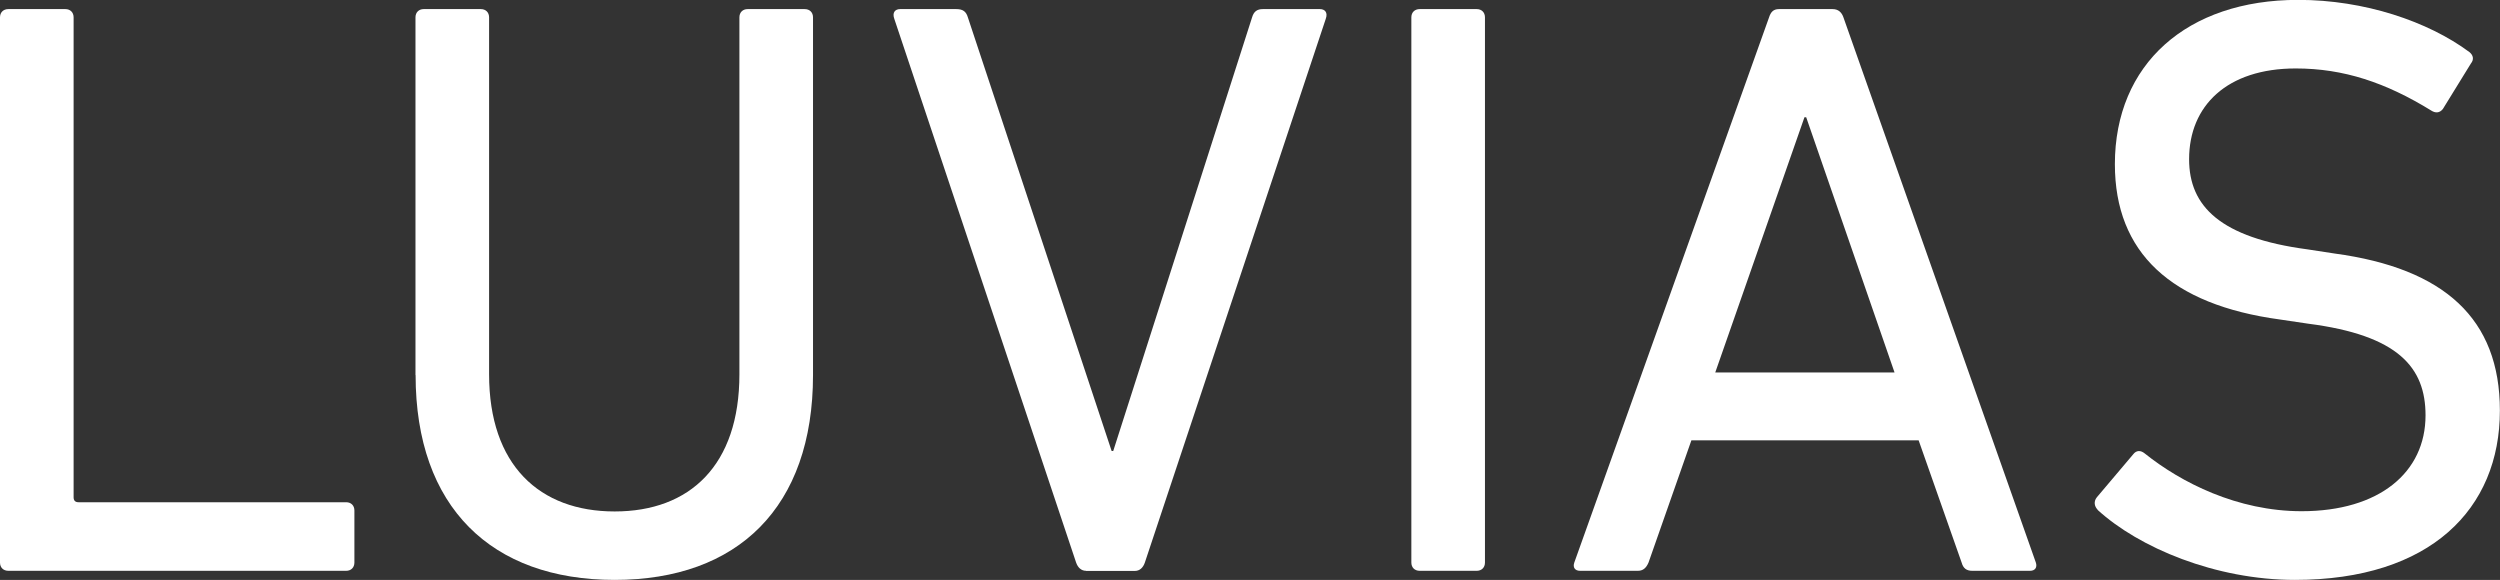
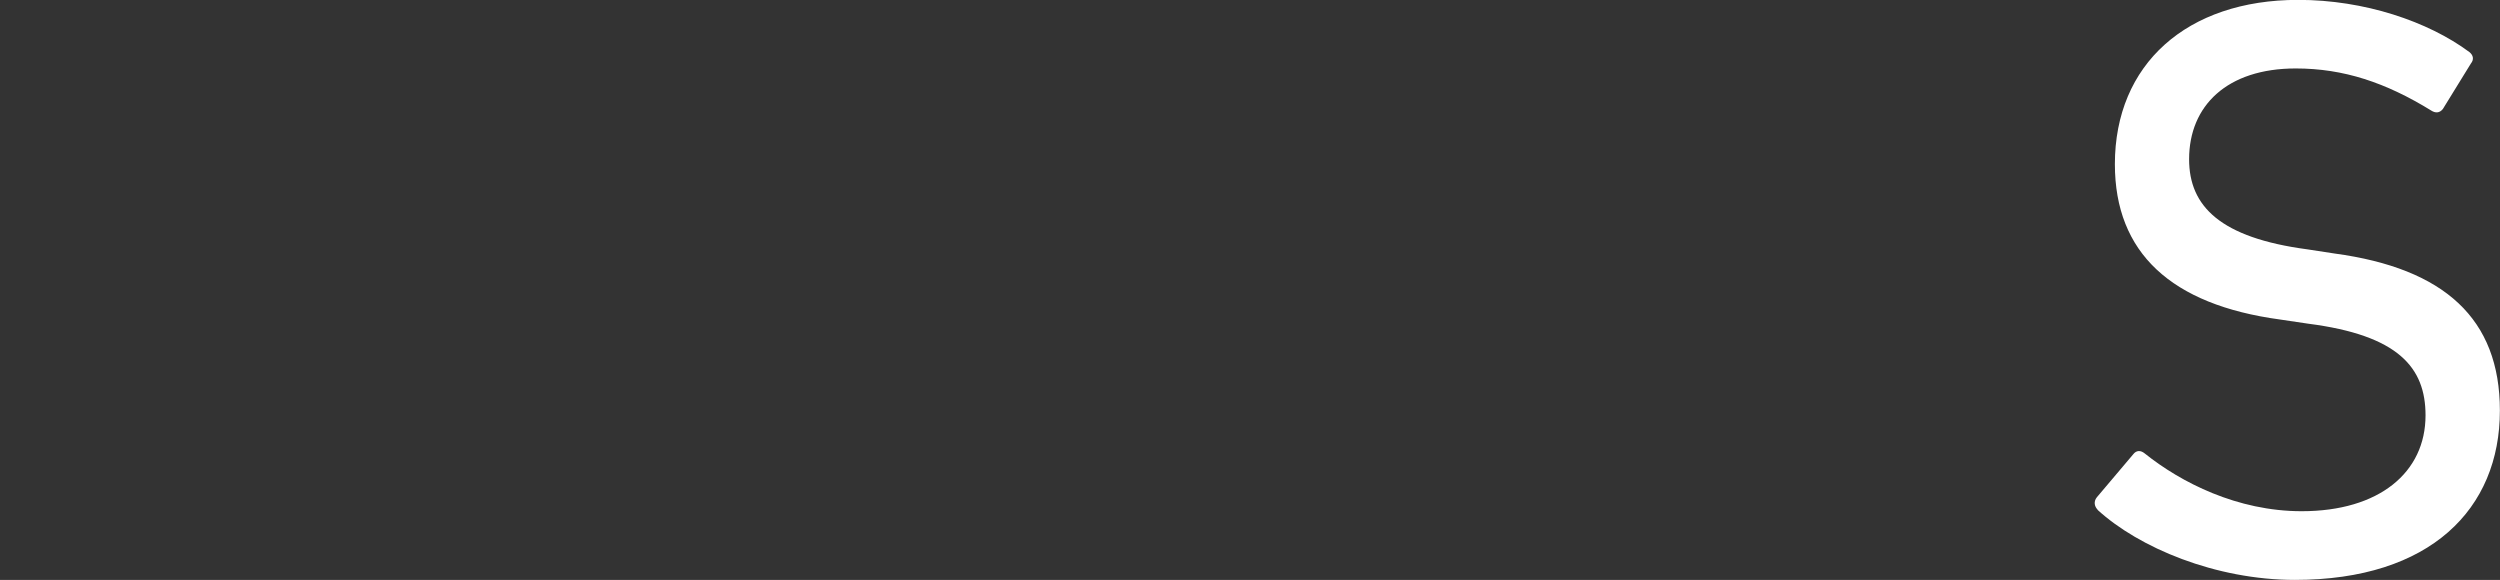
<svg xmlns="http://www.w3.org/2000/svg" id="_レイヤー_1" viewBox="0 0 203.44 47.19">
  <rect x="0" y="0" width="203.44" height="47.19" fill="#333333" stroke="none" />
  <defs>
    <style>.cls-1{fill:#fff;stroke-width:0px;}</style>
  </defs>
-   <path class="cls-1" d="M0,1.41c0-.4.27-.67.68-.67h4.64c.4,0,.67.27.67.67v39.06c0,.26.13.4.4.4h21.78c.4,0,.67.27.67.67v4.24c0,.4-.27.67-.67.67H.68c-.41,0-.68-.27-.68-.67V1.41Z" />
-   <path class="cls-1" d="M33.81,30.52V1.41c0-.4.27-.67.67-.67h4.65c.4,0,.67.27.67.67v29.05c0,7.39,4.1,11.16,10.22,11.16s10.15-3.76,10.15-11.16V1.41c0-.4.27-.67.67-.67h4.64c.41,0,.68.27.68.67v29.11c0,10.76-6.12,16.67-16.14,16.67s-16.2-5.91-16.2-16.67Z" />
-   <path class="cls-1" d="M88.38,46.45c-.4,0-.67-.27-.81-.67L72.78,1.55c-.2-.54.07-.81.47-.81h4.57c.54,0,.8.2.94.67l11.7,35.29h.13L101.89,1.41c.14-.47.4-.67.88-.67h4.64c.4,0,.67.27.47.81l-14.72,44.24c-.14.4-.41.67-.81.67h-3.97Z" />
-   <path class="cls-1" d="M114.85,1.41c0-.4.27-.67.68-.67h4.64c.4,0,.67.27.67.67v44.37c0,.4-.27.67-.67.67h-4.64c-.41,0-.68-.27-.68-.67V1.41Z" />
-   <path class="cls-1" d="M143.96,1.41c.13-.4.33-.67.8-.67h4.37c.47,0,.74.27.88.67l15.66,44.37c.13.4-.07.67-.47.67h-4.7c-.47,0-.74-.2-.87-.67l-3.5-9.95h-18.49l-3.49,9.95c-.2.47-.47.67-.87.67h-4.7c-.41,0-.61-.27-.47-.67L143.96,1.41ZM154.17,30.31l-7.19-20.77h-.14l-7.26,20.77h14.59Z" />
  <path class="cls-1" d="M170.7,41.48c-.27-.27-.34-.67-.07-1.01l2.96-3.5c.26-.34.61-.34.94-.07,2.95,2.36,7.53,4.7,12.77,4.7,6.32,0,10.08-3.16,10.08-7.8,0-3.9-2.22-6.52-9.55-7.46l-2.29-.34c-8.87-1.2-13.44-5.44-13.44-12.64,0-8.13,5.85-13.37,14.92-13.37,5.38,0,10.56,1.75,13.92,4.24.33.26.4.61.13.94l-2.28,3.7c-.27.34-.61.34-.94.13-3.7-2.28-7.13-3.43-11.03-3.43-5.59,0-8.68,3.03-8.68,7.39,0,3.84,2.56,6.39,9.62,7.33l2.22.34c8.94,1.21,13.45,5.31,13.45,12.78,0,8-5.65,13.78-16.68,13.78-6.45,0-12.7-2.62-16.07-5.71Z" />
</svg>